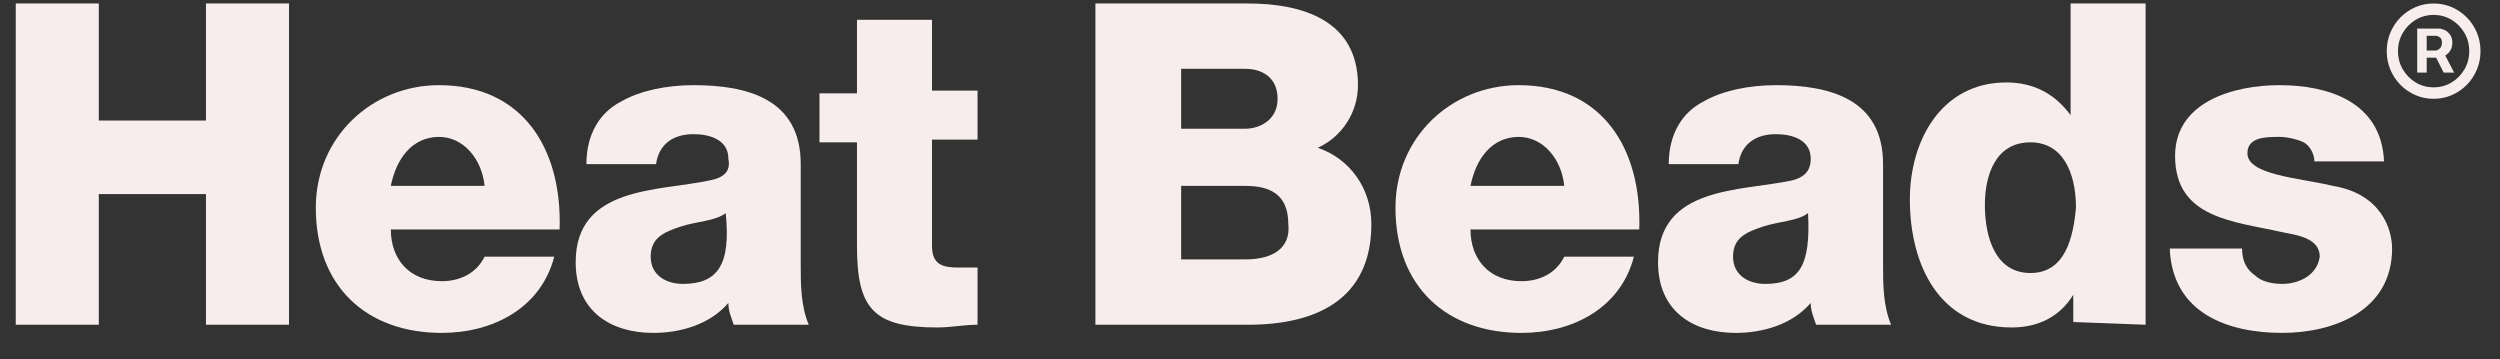
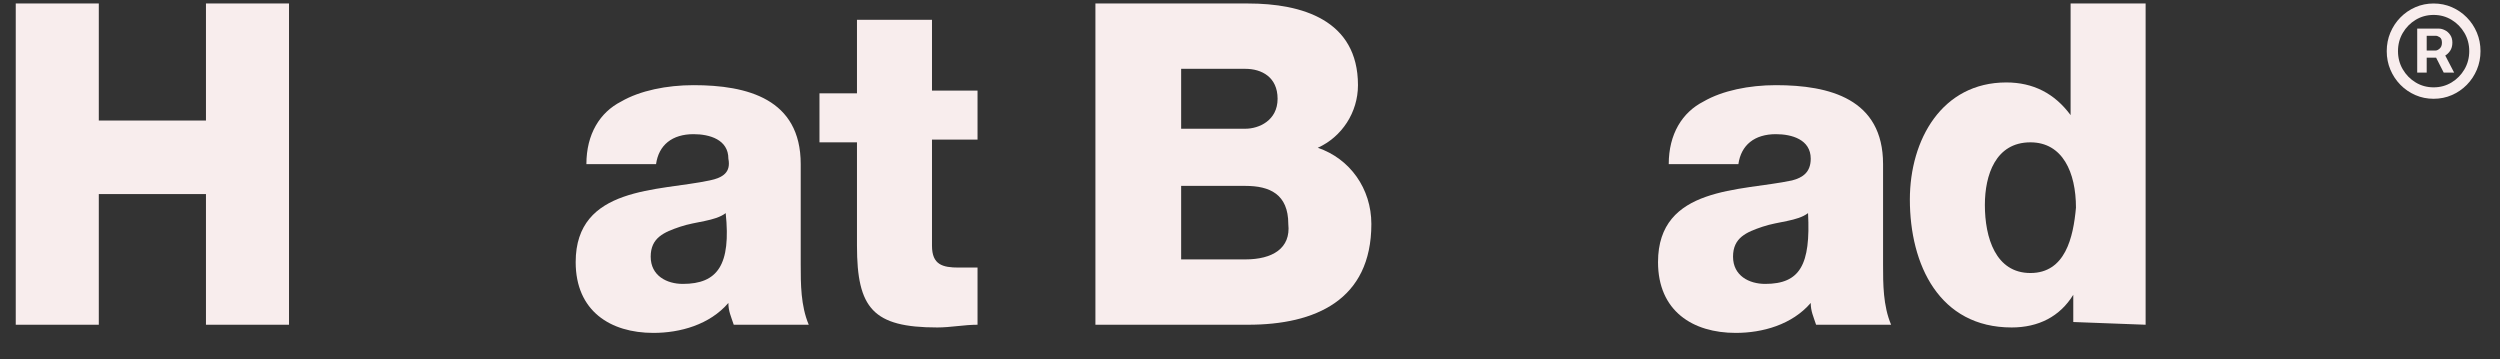
<svg xmlns="http://www.w3.org/2000/svg" width="369" height="53" viewBox="0 0 369 53" fill="none">
  <rect x="0" y="0" width="369" height="53" fill="#333333" stroke="none" />
  <g clip-path="url('#clip0_251_706')">
    <path d="M2.324 0.516V47.931H14.583V28.643H30.4V47.931H42.658V0.516H30.4V17.794H14.583V0.516H2.324Z" fill="#F8EDED" />
-     <path d="M64.803 12.57C54.917 12.57 46.613 20.205 46.613 30.652C46.613 42.306 54.126 49.136 65.198 49.136C72.711 49.136 79.829 45.52 81.806 37.885H71.525C70.339 40.296 67.966 41.502 65.198 41.502C60.453 41.502 57.685 38.287 57.685 33.867H82.597C82.993 21.812 77.061 12.57 64.803 12.57ZM57.685 27.438C58.476 23.42 60.848 20.205 64.803 20.205C68.362 20.205 71.13 23.42 71.525 27.438H57.685Z" fill="#F8EDED" />
    <path d="M104.741 26.634C97.228 28.242 84.97 27.438 84.97 38.689C84.97 45.922 90.11 49.136 96.437 49.136C100.392 49.136 104.741 47.931 107.509 44.716C107.509 45.922 107.905 46.726 108.3 47.931H119.372C118.186 45.118 118.186 41.904 118.186 39.091V24.223C118.186 14.579 110.277 12.57 102.369 12.57C98.414 12.57 94.46 13.374 91.692 14.981C88.529 16.589 86.552 19.803 86.552 24.223H96.833C97.228 21.41 99.205 19.803 102.369 19.803C104.741 19.803 107.509 20.607 107.509 23.42C107.905 25.429 106.718 26.232 104.741 26.634ZM100.787 41.904C98.414 41.904 96.042 40.698 96.042 37.885C96.042 35.073 98.019 34.269 100.392 33.465C102.764 32.662 105.532 32.662 107.114 31.456C107.905 39.091 105.928 41.904 100.787 41.904Z" fill="#F8EDED" />
    <path d="M126.49 3.329V13.776H120.954V21.009H126.49V36.278C126.49 45.52 128.863 48.333 138.353 48.333C140.33 48.333 142.307 47.931 144.284 47.931V39.493C143.494 39.493 142.307 39.493 141.516 39.493C139.144 39.493 137.562 39.091 137.562 36.278V20.607H144.284V13.374H137.562V2.927H126.49V3.329Z" fill="#F8EDED" />
    <path d="M200.436 12.57C200.436 2.927 192.132 0.516 184.223 0.516C183.828 0.516 183.828 0.516 183.432 0.516H161.683V47.931H184.223C194.109 47.931 202.413 44.315 202.413 33.064C202.413 27.84 199.249 23.42 194.504 21.812C198.063 20.205 200.436 16.589 200.436 12.57ZM174.337 10.159H183.828C186.2 10.159 188.573 11.365 188.573 14.58C188.573 17.794 185.805 19 183.828 19H174.337V10.159ZM183.828 38.287H174.337V27.438H183.828C187.386 27.438 190.154 28.643 190.154 33.064C190.55 36.68 187.782 38.287 183.828 38.287Z" fill="#F8EDED" />
-     <path d="M224.162 12.57C214.276 12.57 205.972 20.205 205.972 30.652C205.972 42.306 213.485 49.136 224.557 49.136C232.07 49.136 239.188 45.52 241.165 37.885H230.884C229.698 40.296 227.325 41.502 224.557 41.502C219.812 41.502 217.044 38.287 217.044 33.867H241.956C242.352 21.812 236.42 12.57 224.162 12.57ZM217.044 27.438C217.835 23.42 220.207 20.205 224.162 20.205C227.721 20.205 230.489 23.42 230.884 27.438H217.044Z" fill="#F8EDED" />
    <path d="M264.496 26.634C256.983 28.242 244.724 27.438 244.724 38.689C244.724 45.922 249.865 49.136 256.192 49.136C260.146 49.136 264.496 47.931 267.264 44.716C267.264 45.922 267.659 46.726 268.055 47.931H279.127C277.94 45.118 277.94 41.904 277.94 39.091V24.223C277.94 14.579 270.032 12.57 262.123 12.57C258.169 12.57 254.214 13.374 251.446 14.981C248.283 16.589 246.306 19.803 246.306 24.223H256.587C256.983 21.41 258.96 19.803 262.123 19.803C264.496 19.803 267.264 20.607 267.264 23.42C267.264 25.429 266.077 26.232 264.496 26.634ZM260.541 41.904C258.169 41.904 255.796 40.698 255.796 37.885C255.796 35.073 257.773 34.269 260.146 33.465C262.519 32.662 265.287 32.662 266.868 31.456C267.264 39.091 265.682 41.904 260.541 41.904Z" fill="#F8EDED" />
    <path d="M316.693 47.931V0.516H305.621V16.991C303.248 13.776 300.085 12.169 296.13 12.169C286.64 12.169 281.895 20.607 281.895 29.447C281.895 39.091 286.245 48.333 296.921 48.333C300.876 48.333 304.039 46.726 306.016 43.511V47.529L316.693 47.931ZM299.689 40.297C294.549 40.297 292.967 35.073 292.967 30.251C292.967 25.831 294.549 21.009 299.689 21.009C304.434 21.009 306.412 25.429 306.412 30.653C306.016 35.073 304.83 40.297 299.689 40.297Z" fill="#F8EDED" />
-     <path d="M336.86 41.904C335.278 41.904 333.696 41.502 332.906 40.698C331.719 39.895 330.928 38.689 330.928 36.68H320.252C320.647 46.324 328.951 49.136 336.86 49.136C344.373 49.136 353.073 45.922 353.073 36.68C353.073 33.867 351.491 28.643 344.373 27.438C339.232 26.232 331.719 25.831 331.719 22.616C331.719 20.205 334.487 20.205 336.464 20.205C337.651 20.205 339.232 20.607 340.023 21.009C340.814 21.41 341.605 22.616 341.605 23.822H351.886C351.491 14.981 343.582 12.57 336.464 12.57C329.742 12.57 321.043 14.981 321.043 23.018C321.043 32.26 329.742 32.662 336.86 34.269C338.837 34.671 342.396 35.073 342.396 37.885C342 40.698 339.232 41.904 336.86 41.904Z" fill="#F8EDED" />
    <path d="M356.78 10.712V4.225H360.015C360.274 4.225 360.557 4.301 360.863 4.454C361.168 4.6 361.428 4.829 361.641 5.139C361.86 5.444 361.97 5.831 361.97 6.299C361.97 6.774 361.857 7.178 361.632 7.512C361.408 7.841 361.134 8.09 360.811 8.26C360.494 8.43 360.194 8.514 359.911 8.514H357.576V7.46H359.479C359.669 7.46 359.874 7.363 360.093 7.17C360.318 6.976 360.43 6.686 360.43 6.299C360.43 5.901 360.318 5.631 360.093 5.491C359.874 5.35 359.68 5.28 359.513 5.28H358.181V10.712H356.78ZM360.638 7.653L362.229 10.712H360.69L359.133 7.653H360.638ZM359.202 14.58C358.245 14.58 357.348 14.398 356.512 14.035C355.675 13.671 354.94 13.167 354.306 12.523C353.672 11.878 353.176 11.131 352.818 10.281C352.461 9.432 352.282 8.52 352.282 7.548C352.282 6.575 352.461 5.664 352.818 4.814C353.176 3.964 353.672 3.217 354.306 2.572C354.94 1.928 355.675 1.424 356.512 1.061C357.348 0.697 358.245 0.516 359.202 0.516C360.159 0.516 361.056 0.697 361.892 1.061C362.728 1.424 363.463 1.928 364.098 2.572C364.732 3.217 365.228 3.964 365.586 4.814C365.943 5.664 366.122 6.575 366.122 7.548C366.122 8.52 365.943 9.432 365.586 10.281C365.228 11.131 364.732 11.878 364.098 12.523C363.463 13.167 362.728 13.671 361.892 14.035C361.056 14.398 360.159 14.58 359.202 14.58ZM359.202 12.892C360.171 12.892 361.053 12.652 361.849 12.171C362.645 11.691 363.279 11.046 363.752 10.237C364.225 9.429 364.461 8.532 364.461 7.548C364.461 6.563 364.225 5.667 363.752 4.858C363.279 4.049 362.645 3.405 361.849 2.924C361.053 2.444 360.171 2.203 359.202 2.203C358.233 2.203 357.351 2.444 356.555 2.924C355.759 3.405 355.125 4.049 354.652 4.858C354.179 5.667 353.943 6.563 353.943 7.548C353.943 8.532 354.179 9.429 354.652 10.237C355.125 11.046 355.759 11.691 356.555 12.171C357.351 12.652 358.233 12.892 359.202 12.892Z" fill="#F8EDED" />
  </g>
  <defs>
    <clipPath id="clip0_251_706">
      <rect width="367.752" height="52.237" fill="white" transform="translate(0.347 0.516)" />
    </clipPath>
  </defs>
</svg>